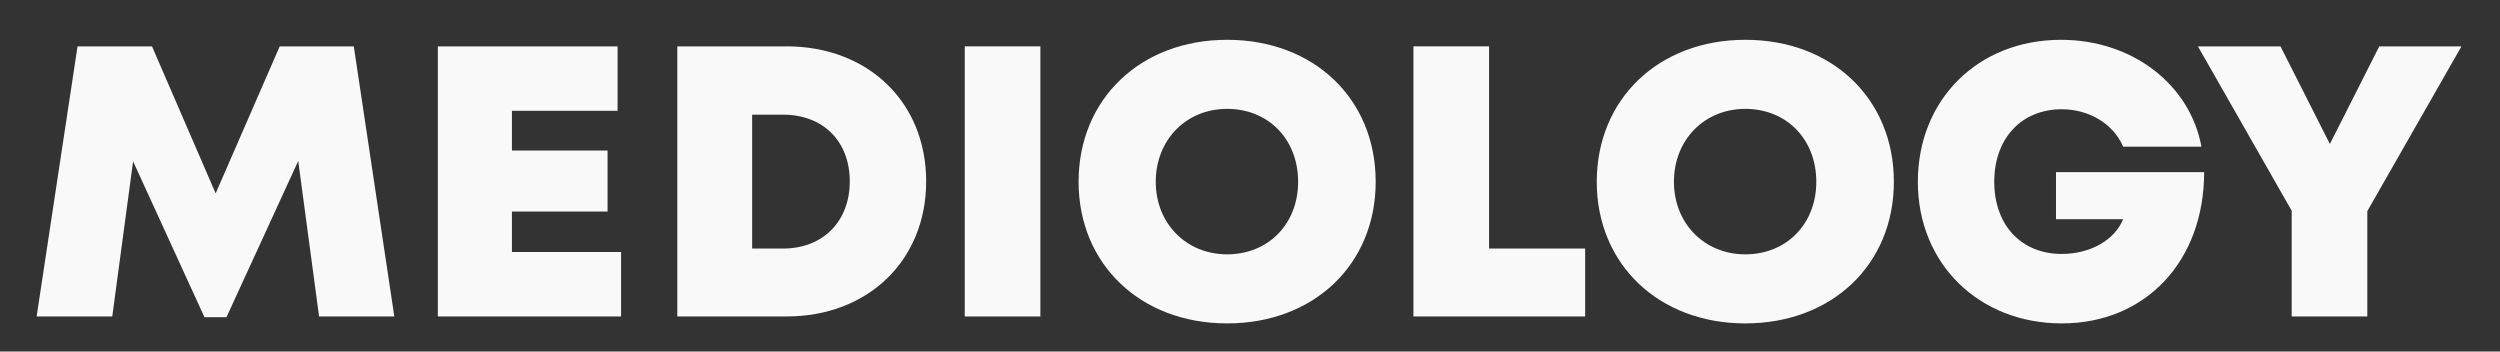
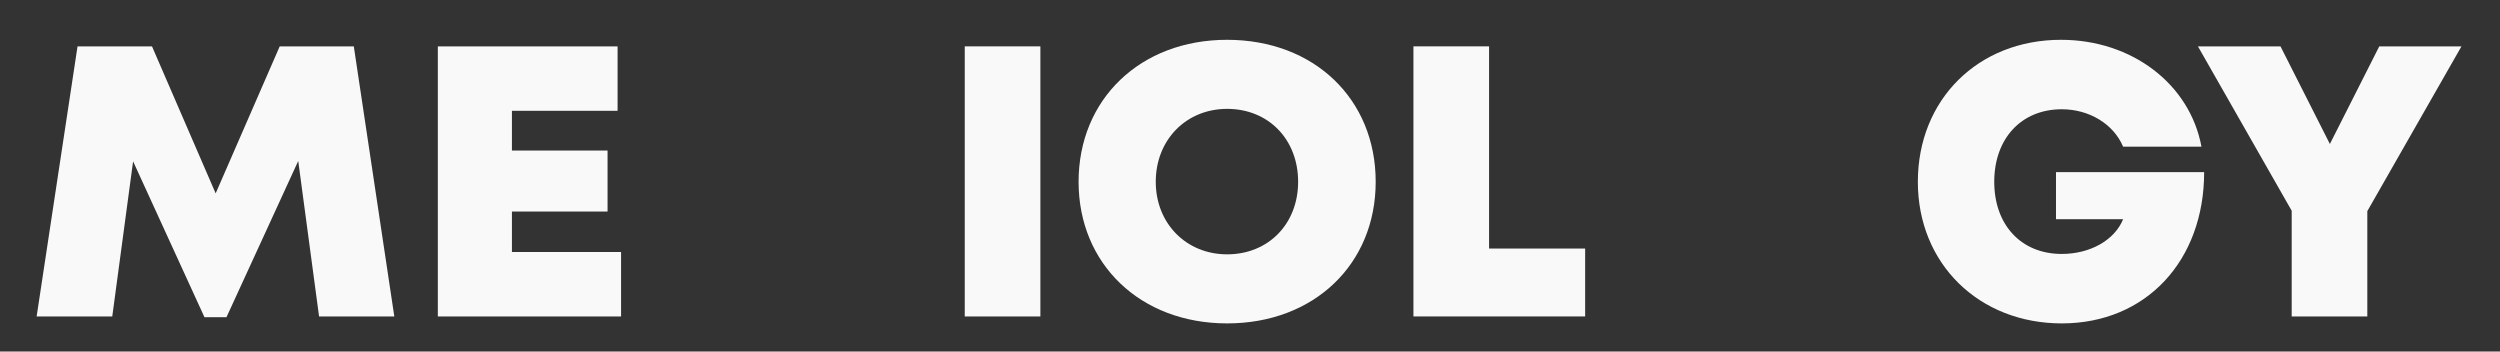
<svg xmlns="http://www.w3.org/2000/svg" width="192mm" height="27mm" version="1.1" viewBox="0 0 192 27">
  <rect x="0" y="0" width="192" height="27" fill="#333333" stroke="none" />
  <g display="none">
    <rect x="-.421" y="-.843" width="297.56" height="210.74" fill="#fff" stroke-width=".265" />
  </g>
  <g fill="#f9f9f9" stroke-width=".265">
    <path d="m30.283 24.304-3.111-20.743h-5.69l-4.919 11.29-4.889-11.29h-5.719l-3.141 20.743h5.808l1.6-11.913 5.482 11.972h1.689l5.512-12.001 1.6 11.942z" />
    <path d="m39.316 19.355v-3.111h7.345v-4.682h-7.345v-3.052h8.115v-4.949h-13.805v20.743h14.072v-4.949z" />
-     <path d="m60.403 3.561h-8.386v20.743h8.386c6.282 0 10.727-4.327 10.727-10.372 0-6.075-4.445-10.372-10.727-10.372zm-0.267 15.528h-2.371v-10.283h2.371c3.082 0 5.127 2.045 5.127 5.127 0 3.052-2.045 5.156-5.127 5.156z" />
    <path d="m74.093 24.304h5.808v-20.743h-5.808z" />
    <path d="m94.244 24.837c6.668 0 11.409-4.534 11.409-10.875 0-6.371-4.741-10.905-11.409-10.905-6.668 0-11.409 4.564-11.409 10.905 0 6.312 4.741 10.875 11.409 10.875zm0-5.304c-3.141 0-5.482-2.371-5.482-5.571 0-3.23 2.341-5.601 5.482-5.601 3.171 0 5.452 2.341 5.452 5.601 0 3.23-2.282 5.571-5.452 5.571z" />
    <path d="m114.36 19.088v-15.528h-5.808v20.743h13.187v-5.215z" />
-     <path d="m134.04 24.837c6.668 0 11.409-4.534 11.409-10.875 0-6.371-4.741-10.905-11.409-10.905s-11.409 4.564-11.409 10.905c0 6.312 4.741 10.875 11.409 10.875zm0-5.304c-3.141 0-5.482-2.371-5.482-5.571 0-3.23 2.341-5.601 5.482-5.601 3.171 0 5.452 2.341 5.452 5.601 0 3.23-2.282 5.571-5.452 5.571z" />
    <path d="m157.9 13.221v3.615h5.156c-0.652 1.6-2.519 2.667-4.712 2.667-3.141 0-5.186-2.252-5.186-5.541 0-3.319 2.074-5.571 5.186-5.571 2.104 0 3.971 1.126 4.712 2.874h6.016c-0.889-4.801-5.334-8.208-10.787-8.208-6.371 0-10.994 4.593-10.994 10.905 0 6.312 4.712 10.875 11.053 10.875 6.49 0 10.935-4.83 10.935-11.616z" />
    <path d="m189.04 3.561h-6.312l-3.793 7.497-3.793-7.497h-6.341l7.201 12.624v8.12h5.808v-8.09z" />
  </g>
</svg>